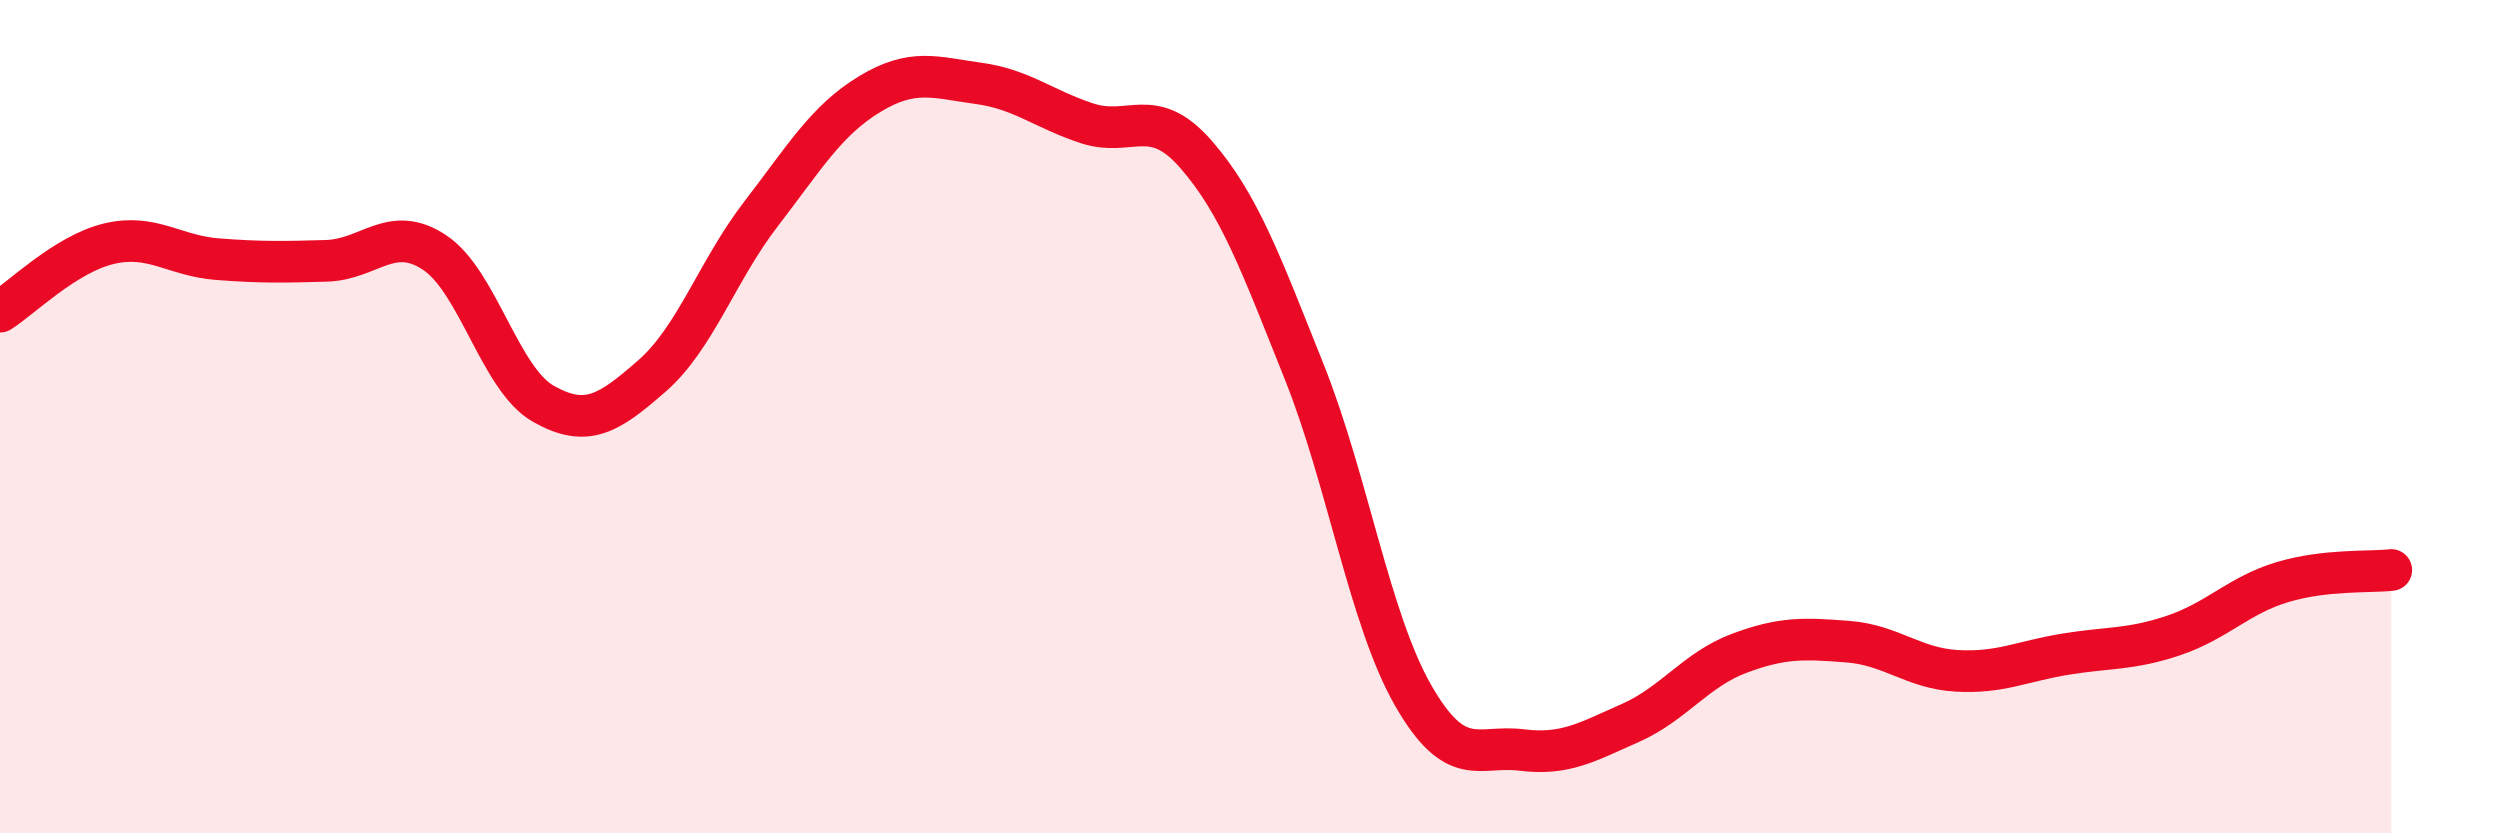
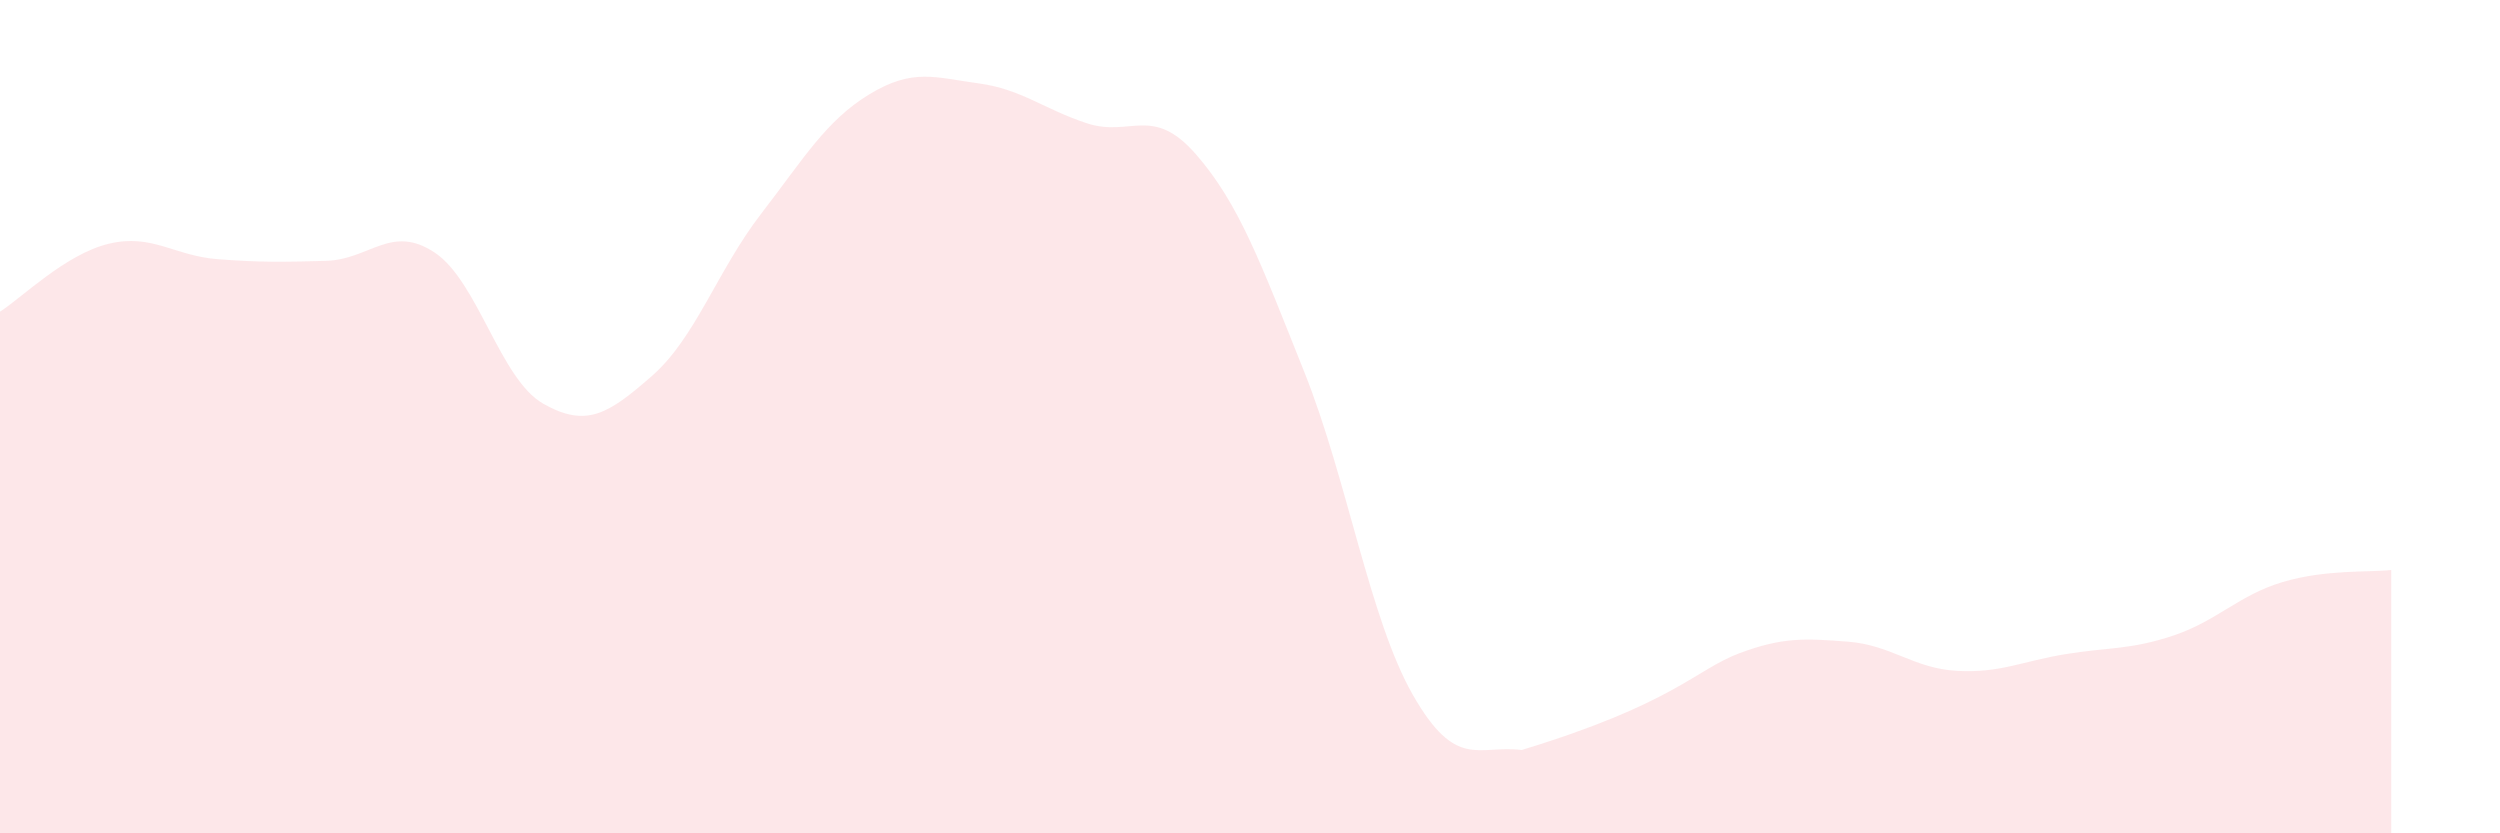
<svg xmlns="http://www.w3.org/2000/svg" width="60" height="20" viewBox="0 0 60 20">
-   <path d="M 0,7.48 C 0.52,7.15 1.57,6.1 2.61,5.85 C 3.65,5.6 4.18,6.14 5.22,6.22 C 6.26,6.3 6.79,6.29 7.83,6.26 C 8.87,6.23 9.39,5.37 10.43,6.06 C 11.47,6.75 12,9.1 13.04,9.69 C 14.08,10.28 14.61,9.93 15.65,9.02 C 16.69,8.11 17.22,6.49 18.26,5.14 C 19.3,3.79 19.83,2.89 20.87,2.26 C 21.91,1.63 22.44,1.86 23.48,2 C 24.52,2.14 25.05,2.62 26.09,2.96 C 27.13,3.3 27.66,2.51 28.7,3.7 C 29.74,4.89 30.26,6.32 31.3,8.92 C 32.34,11.52 32.87,14.86 33.91,16.68 C 34.95,18.5 35.48,17.87 36.52,18 C 37.56,18.13 38.09,17.81 39.13,17.35 C 40.17,16.89 40.7,16.07 41.74,15.68 C 42.78,15.29 43.31,15.32 44.35,15.4 C 45.39,15.48 45.92,16.04 46.96,16.1 C 48,16.16 48.53,15.87 49.57,15.7 C 50.61,15.53 51.13,15.6 52.17,15.25 C 53.21,14.9 53.74,14.28 54.78,13.97 C 55.82,13.66 56.87,13.74 57.39,13.68L57.39 20L0 20Z" fill="#EB0A25" opacity="0.1" stroke-linecap="round" stroke-linejoin="round" />
-   <path d="M 0,7.48 C 0.52,7.15 1.57,6.1 2.61,5.85 C 3.65,5.6 4.18,6.14 5.22,6.22 C 6.26,6.3 6.79,6.29 7.83,6.26 C 8.87,6.23 9.39,5.37 10.43,6.06 C 11.47,6.75 12,9.1 13.04,9.69 C 14.08,10.28 14.61,9.93 15.65,9.02 C 16.69,8.11 17.22,6.49 18.26,5.14 C 19.3,3.79 19.83,2.89 20.87,2.26 C 21.91,1.63 22.44,1.86 23.48,2 C 24.52,2.14 25.05,2.62 26.09,2.96 C 27.13,3.3 27.66,2.51 28.7,3.7 C 29.74,4.89 30.26,6.32 31.3,8.92 C 32.34,11.52 32.87,14.86 33.91,16.68 C 34.95,18.5 35.48,17.87 36.52,18 C 37.56,18.13 38.09,17.81 39.13,17.35 C 40.17,16.89 40.7,16.07 41.74,15.68 C 42.78,15.29 43.31,15.32 44.35,15.4 C 45.39,15.48 45.92,16.04 46.96,16.1 C 48,16.16 48.53,15.87 49.57,15.7 C 50.61,15.53 51.13,15.6 52.17,15.25 C 53.21,14.9 53.74,14.28 54.78,13.97 C 55.82,13.66 56.87,13.74 57.39,13.68" stroke="#EB0A25" stroke-width="1" fill="none" stroke-linecap="round" stroke-linejoin="round" />
+   <path d="M 0,7.48 C 0.52,7.15 1.57,6.1 2.61,5.85 C 3.65,5.6 4.18,6.14 5.22,6.22 C 6.26,6.3 6.79,6.29 7.83,6.26 C 8.87,6.23 9.39,5.37 10.43,6.06 C 11.47,6.75 12,9.1 13.04,9.69 C 14.08,10.28 14.61,9.93 15.65,9.02 C 16.69,8.11 17.22,6.49 18.26,5.14 C 19.3,3.79 19.83,2.89 20.87,2.26 C 21.91,1.63 22.44,1.86 23.48,2 C 24.52,2.14 25.05,2.62 26.09,2.96 C 27.13,3.3 27.66,2.51 28.7,3.7 C 29.74,4.89 30.26,6.32 31.3,8.92 C 32.34,11.52 32.87,14.86 33.91,16.68 C 34.95,18.5 35.48,17.87 36.52,18 C 40.17,16.89 40.7,16.07 41.74,15.68 C 42.78,15.29 43.31,15.32 44.35,15.4 C 45.39,15.48 45.92,16.04 46.96,16.1 C 48,16.16 48.53,15.87 49.57,15.7 C 50.61,15.53 51.13,15.6 52.17,15.25 C 53.21,14.9 53.74,14.28 54.78,13.97 C 55.82,13.66 56.87,13.74 57.39,13.68L57.39 20L0 20Z" fill="#EB0A25" opacity="0.1" stroke-linecap="round" stroke-linejoin="round" />
</svg>